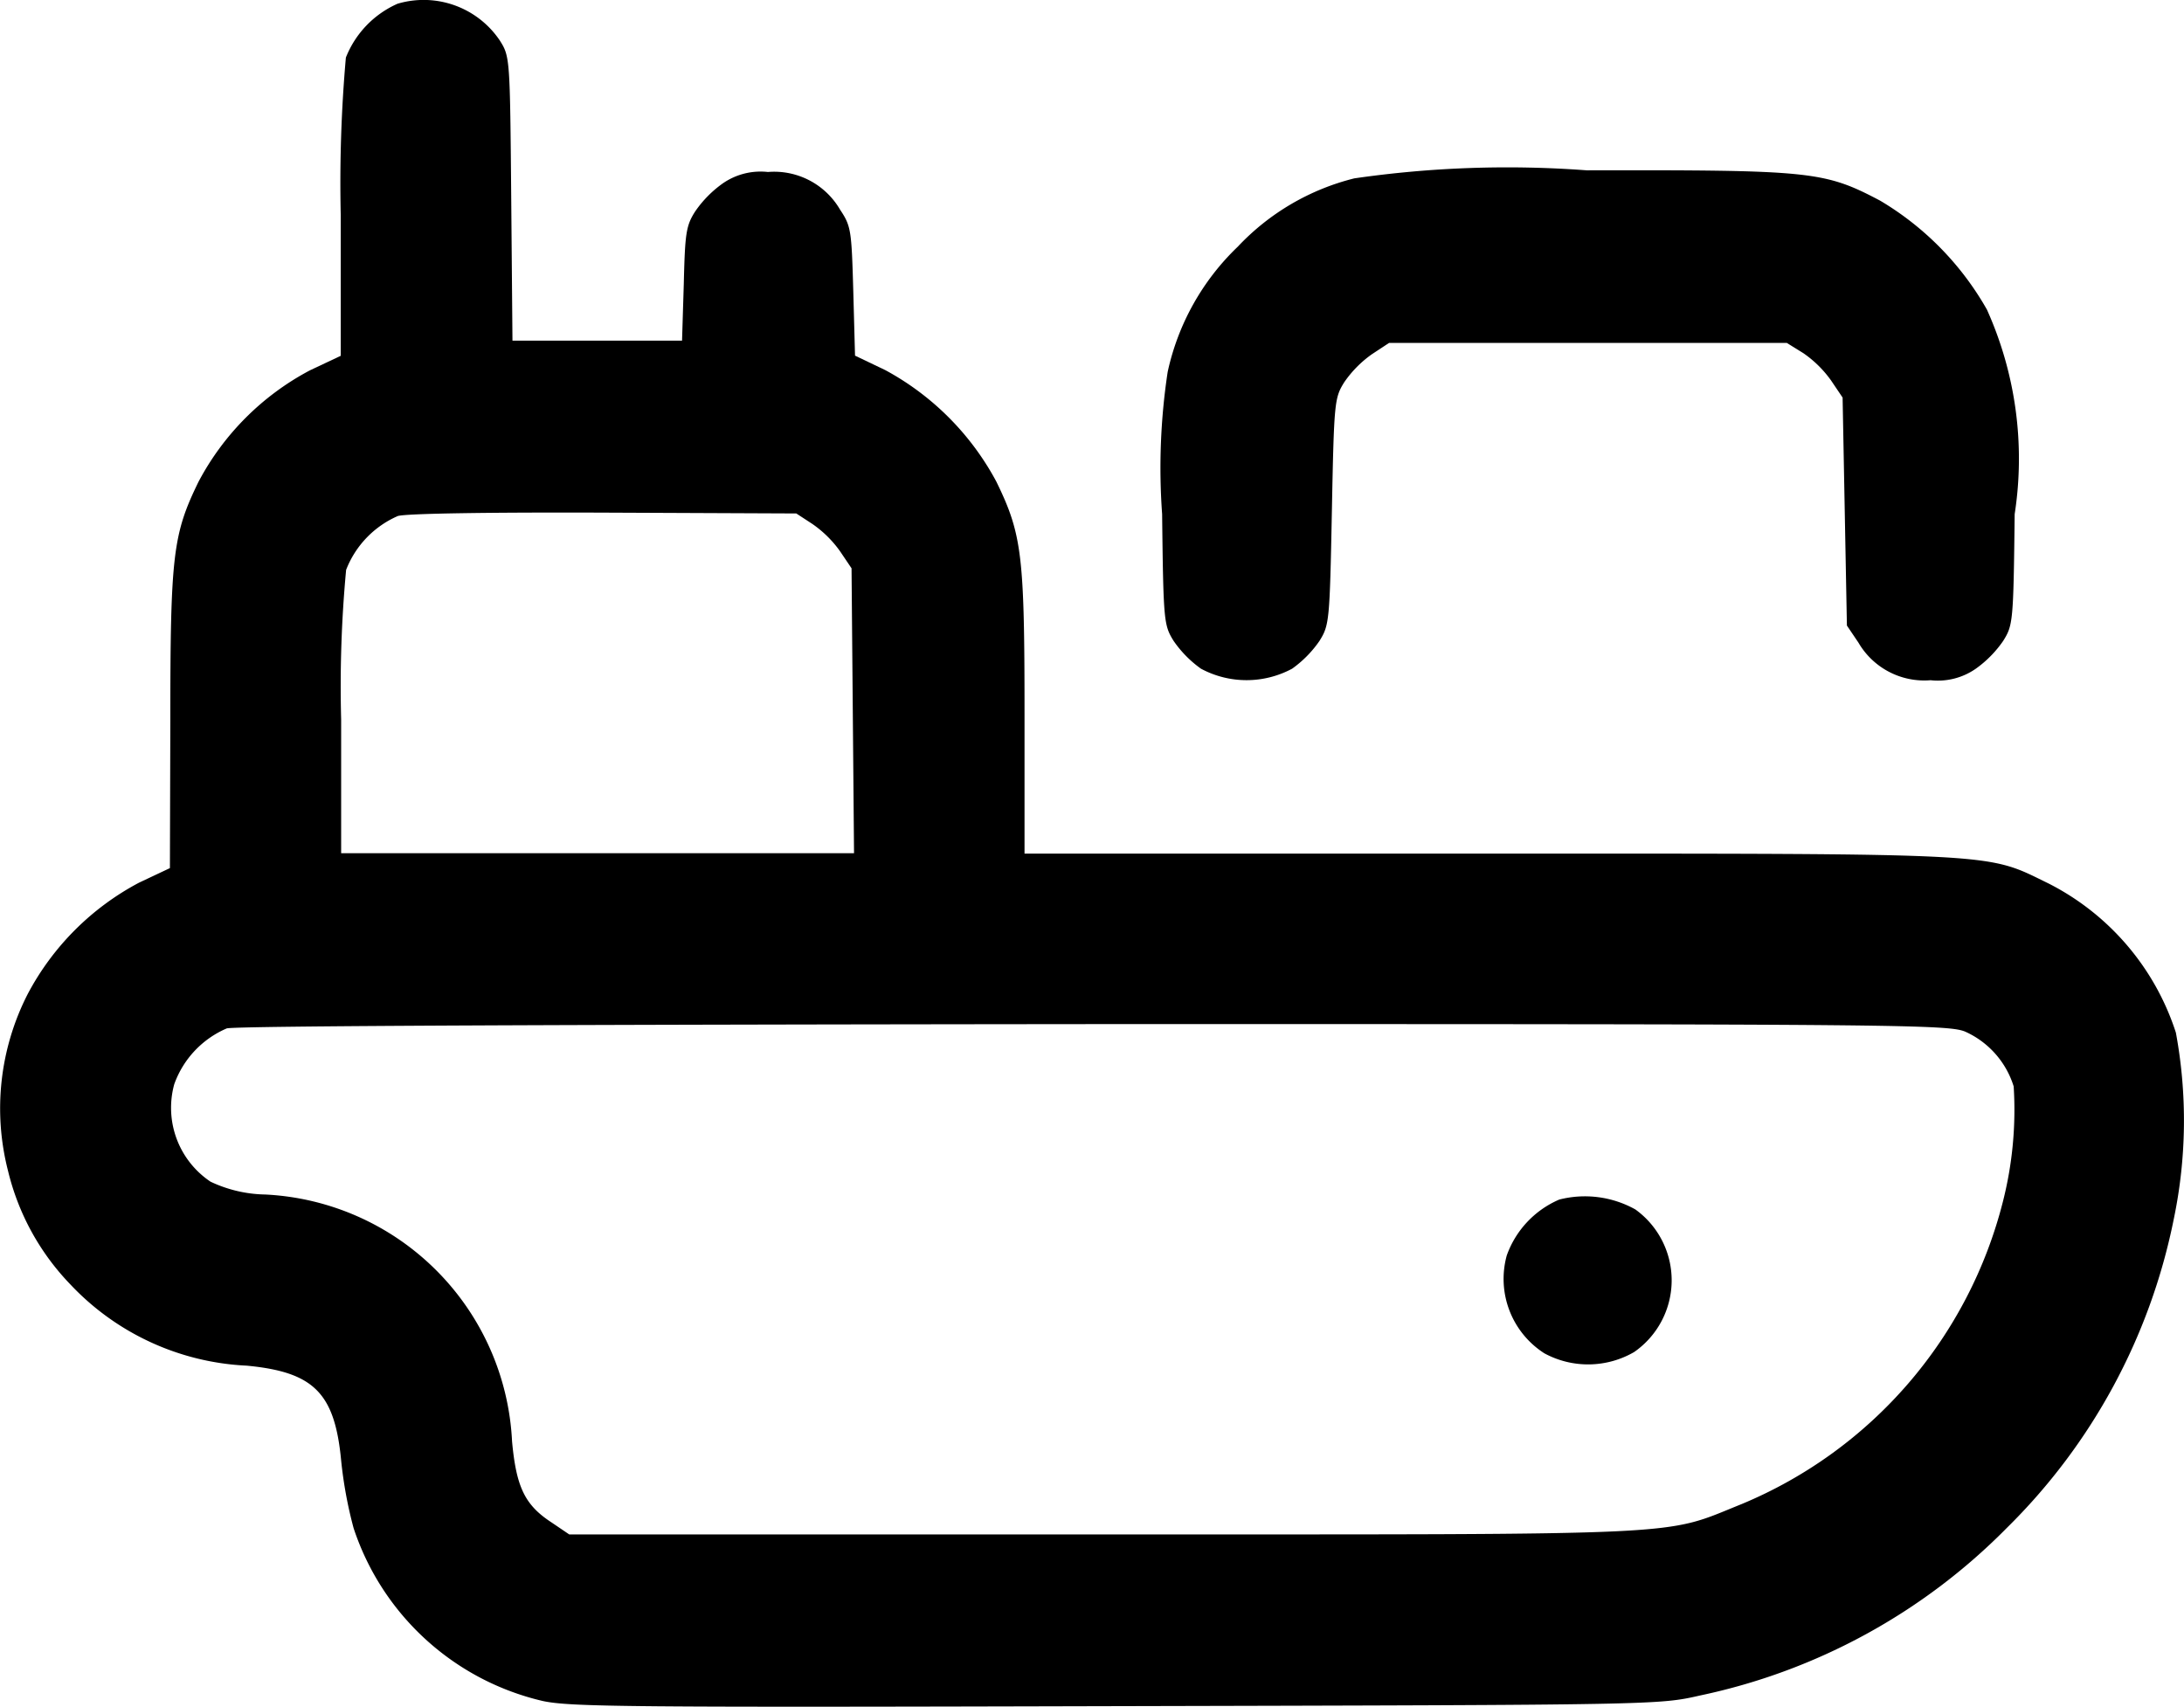
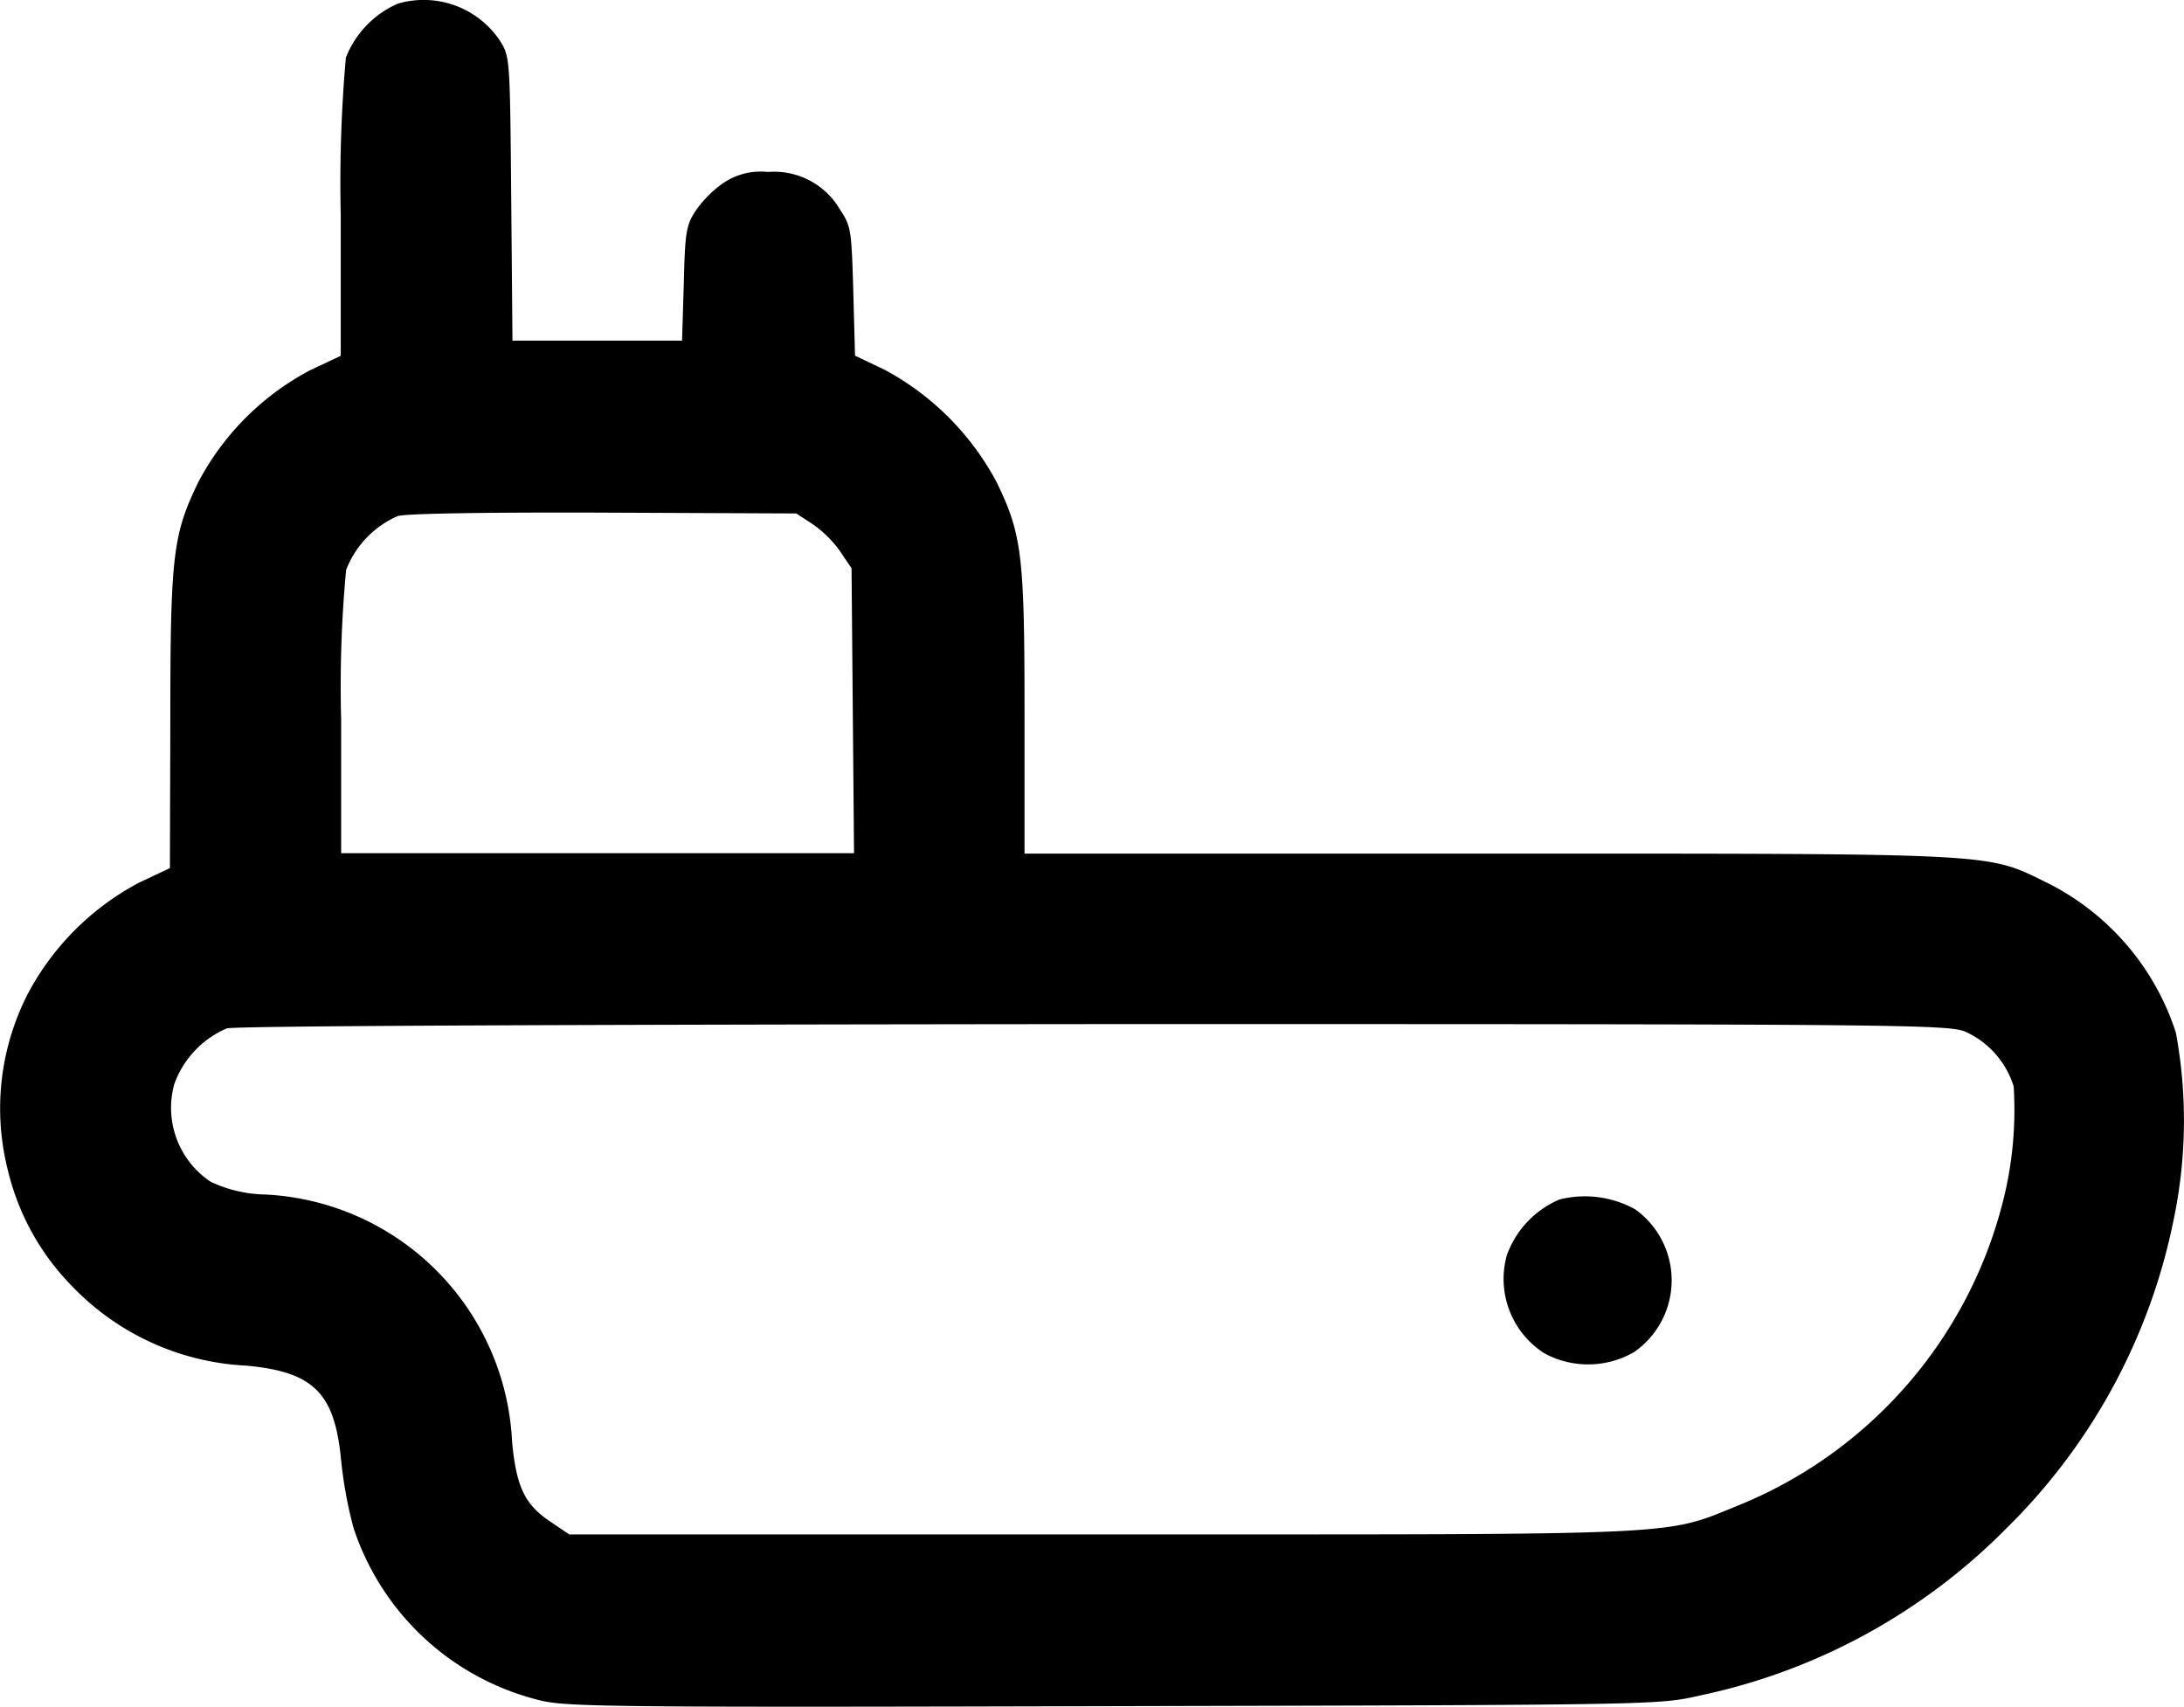
<svg xmlns="http://www.w3.org/2000/svg" width="26.363" height="20.602" viewBox="0 0 26.363 20.602">
  <g transform="translate(-0.122 -56.221)">
    <path d="M4.921,56.266a1.186,1.186,0,0,0-.624.65,17.25,17.25,0,0,0-.062,1.9v1.7l-.371.175a3.225,3.225,0,0,0-1.346,1.346c-.309.634-.34.882-.34,2.887L2.173,66.7l-.371.175A3.225,3.225,0,0,0,.456,68.221a3.029,3.029,0,0,0-.237,2.134,2.977,2.977,0,0,0,.753,1.371,3.124,3.124,0,0,0,2.129.98c.809.077,1.062.33,1.139,1.145a5.138,5.138,0,0,0,.15.815,3.159,3.159,0,0,0,2.284,2.088c.335.072,1.057.077,6.924.062,6.547-.015,6.547-.015,7.047-.129a7.316,7.316,0,0,0,3.7-2.021,7.225,7.225,0,0,0,2.016-3.727,5.821,5.821,0,0,0,.026-2.253,3.081,3.081,0,0,0-1.536-1.8c-.763-.371-.495-.361-6.754-.361H12.489V64.829c0-1.908-.031-2.16-.34-2.794a3.3,3.3,0,0,0-1.34-1.346l-.366-.175-.021-.778c-.021-.737-.026-.784-.16-.985a.92.92,0,0,0-.871-.454.8.8,0,0,0-.546.139,1.356,1.356,0,0,0-.33.335c-.113.175-.124.268-.139.876l-.021.686H6.308l-.015-1.717c-.015-1.7-.015-1.712-.139-1.908A1.108,1.108,0,0,0,4.921,56.266Zm5.006,6.279a1.356,1.356,0,0,1,.335.33l.139.206.015,1.722.015,1.717H4.24V64.906A15.1,15.1,0,0,1,4.3,63.1a1.17,1.17,0,0,1,.624-.65c.1-.031,1.114-.046,2.49-.041l2.32.01Zm13.93,6.135a1.073,1.073,0,0,1,.572.655,4.488,4.488,0,0,1-.129,1.387,5.386,5.386,0,0,1-3.155,3.655c-.964.387-.505.366-7.707.366H6.993L6.782,74.6c-.325-.211-.428-.428-.479-.98a3.137,3.137,0,0,0-2.98-2.98,1.606,1.606,0,0,1-.66-.155,1.073,1.073,0,0,1-.438-1.175,1.156,1.156,0,0,1,.634-.675c.1-.031,4.145-.046,10.481-.052C23.207,68.582,23.661,68.587,23.857,68.68Z" transform="translate(0)" />
-     <path d="M352.872,336.379a1.156,1.156,0,0,0-.634.675,1.066,1.066,0,0,0,.454,1.181,1.109,1.109,0,0,0,1.083-.015,1.054,1.054,0,0,0,.015-1.722A1.25,1.25,0,0,0,352.872,336.379Z" transform="translate(-333.928 -265.678)" />
-     <path d="M274.419,96.185a2.887,2.887,0,0,0-1.407.825,2.96,2.96,0,0,0-.846,1.511,7.727,7.727,0,0,0-.067,1.717c.015,1.3.021,1.34.139,1.531a1.356,1.356,0,0,0,.33.335,1.163,1.163,0,0,0,1.1,0,1.356,1.356,0,0,0,.33-.335c.119-.191.124-.237.15-1.562s.031-1.371.15-1.562a1.357,1.357,0,0,1,.33-.335l.211-.139h4.8l.2.124a1.356,1.356,0,0,1,.335.33l.139.206.026,1.376.026,1.376.139.206a.92.92,0,0,0,.871.454.8.8,0,0,0,.546-.139,1.356,1.356,0,0,0,.33-.335c.119-.191.124-.227.139-1.531a4.384,4.384,0,0,0-.335-2.469,3.582,3.582,0,0,0-1.289-1.315c-.675-.356-.83-.371-3.542-.366A12.9,12.9,0,0,0,274.419,96.185Z" transform="translate(-257.949 -37.811)" />
+     <path d="M352.872,336.379a1.156,1.156,0,0,0-.634.675,1.066,1.066,0,0,0,.454,1.181,1.109,1.109,0,0,0,1.083-.015,1.054,1.054,0,0,0,.015-1.722A1.25,1.25,0,0,0,352.872,336.379" transform="translate(-333.928 -265.678)" />
  </g>
</svg>